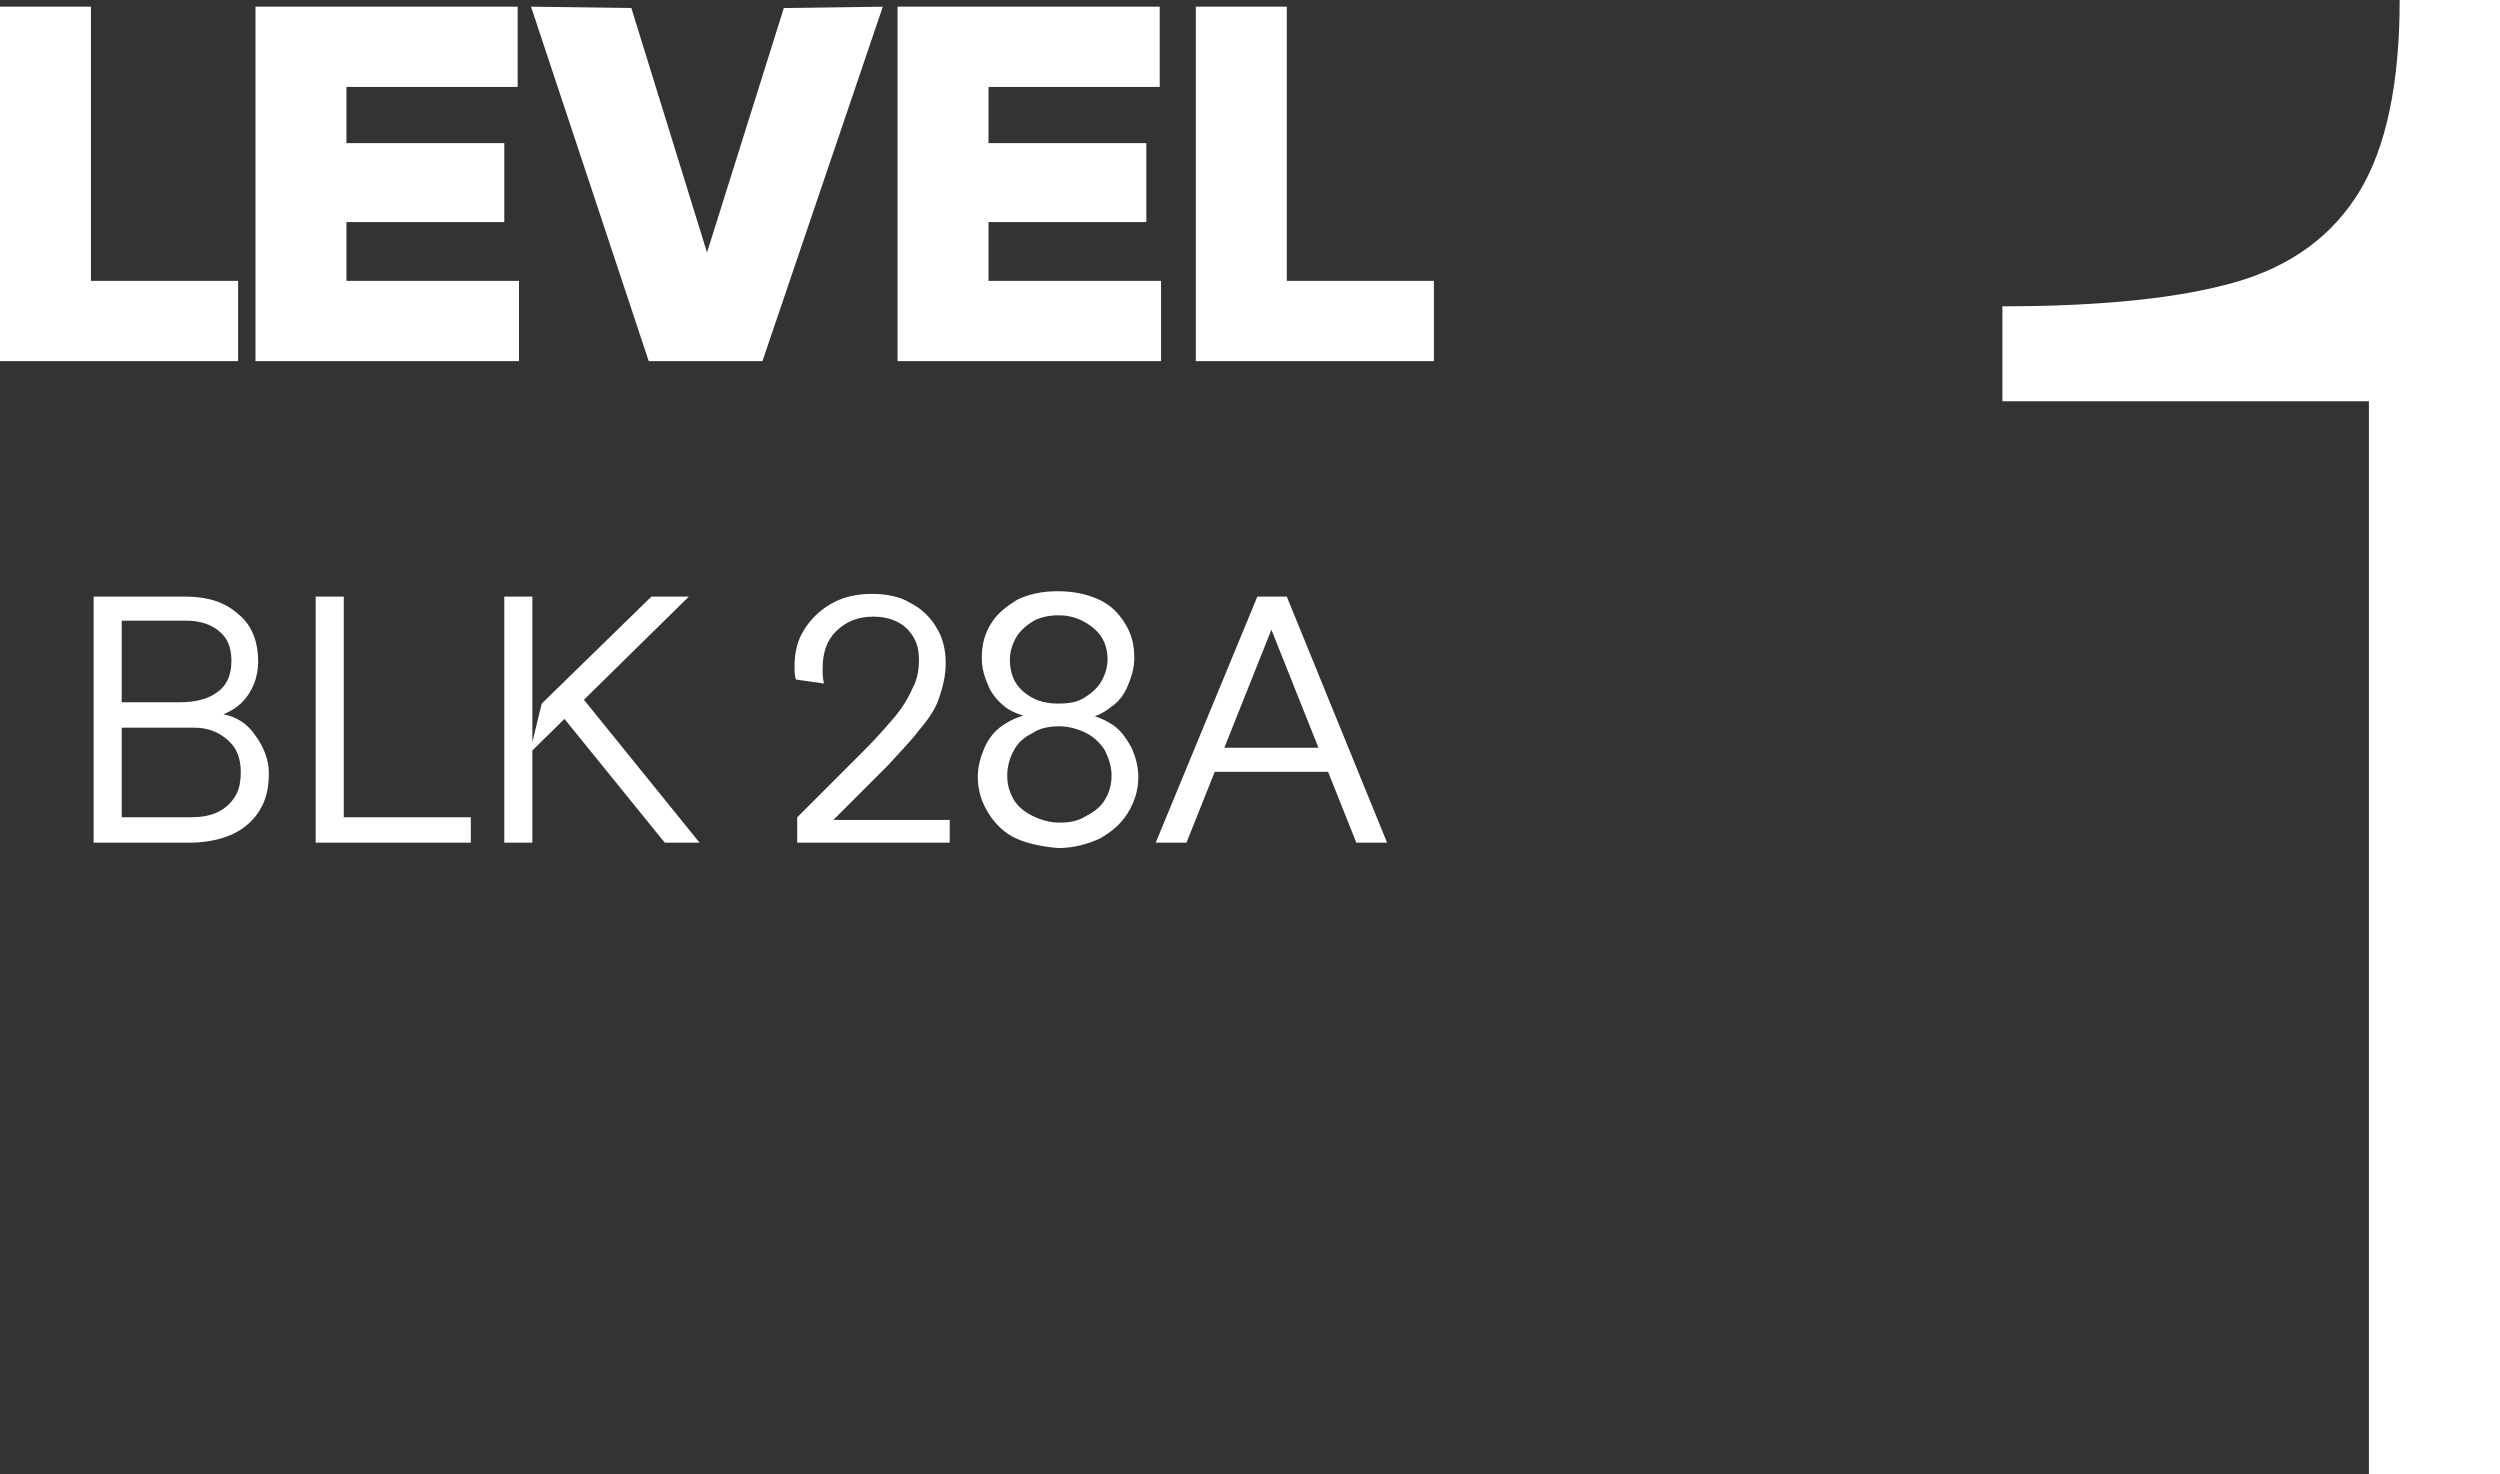
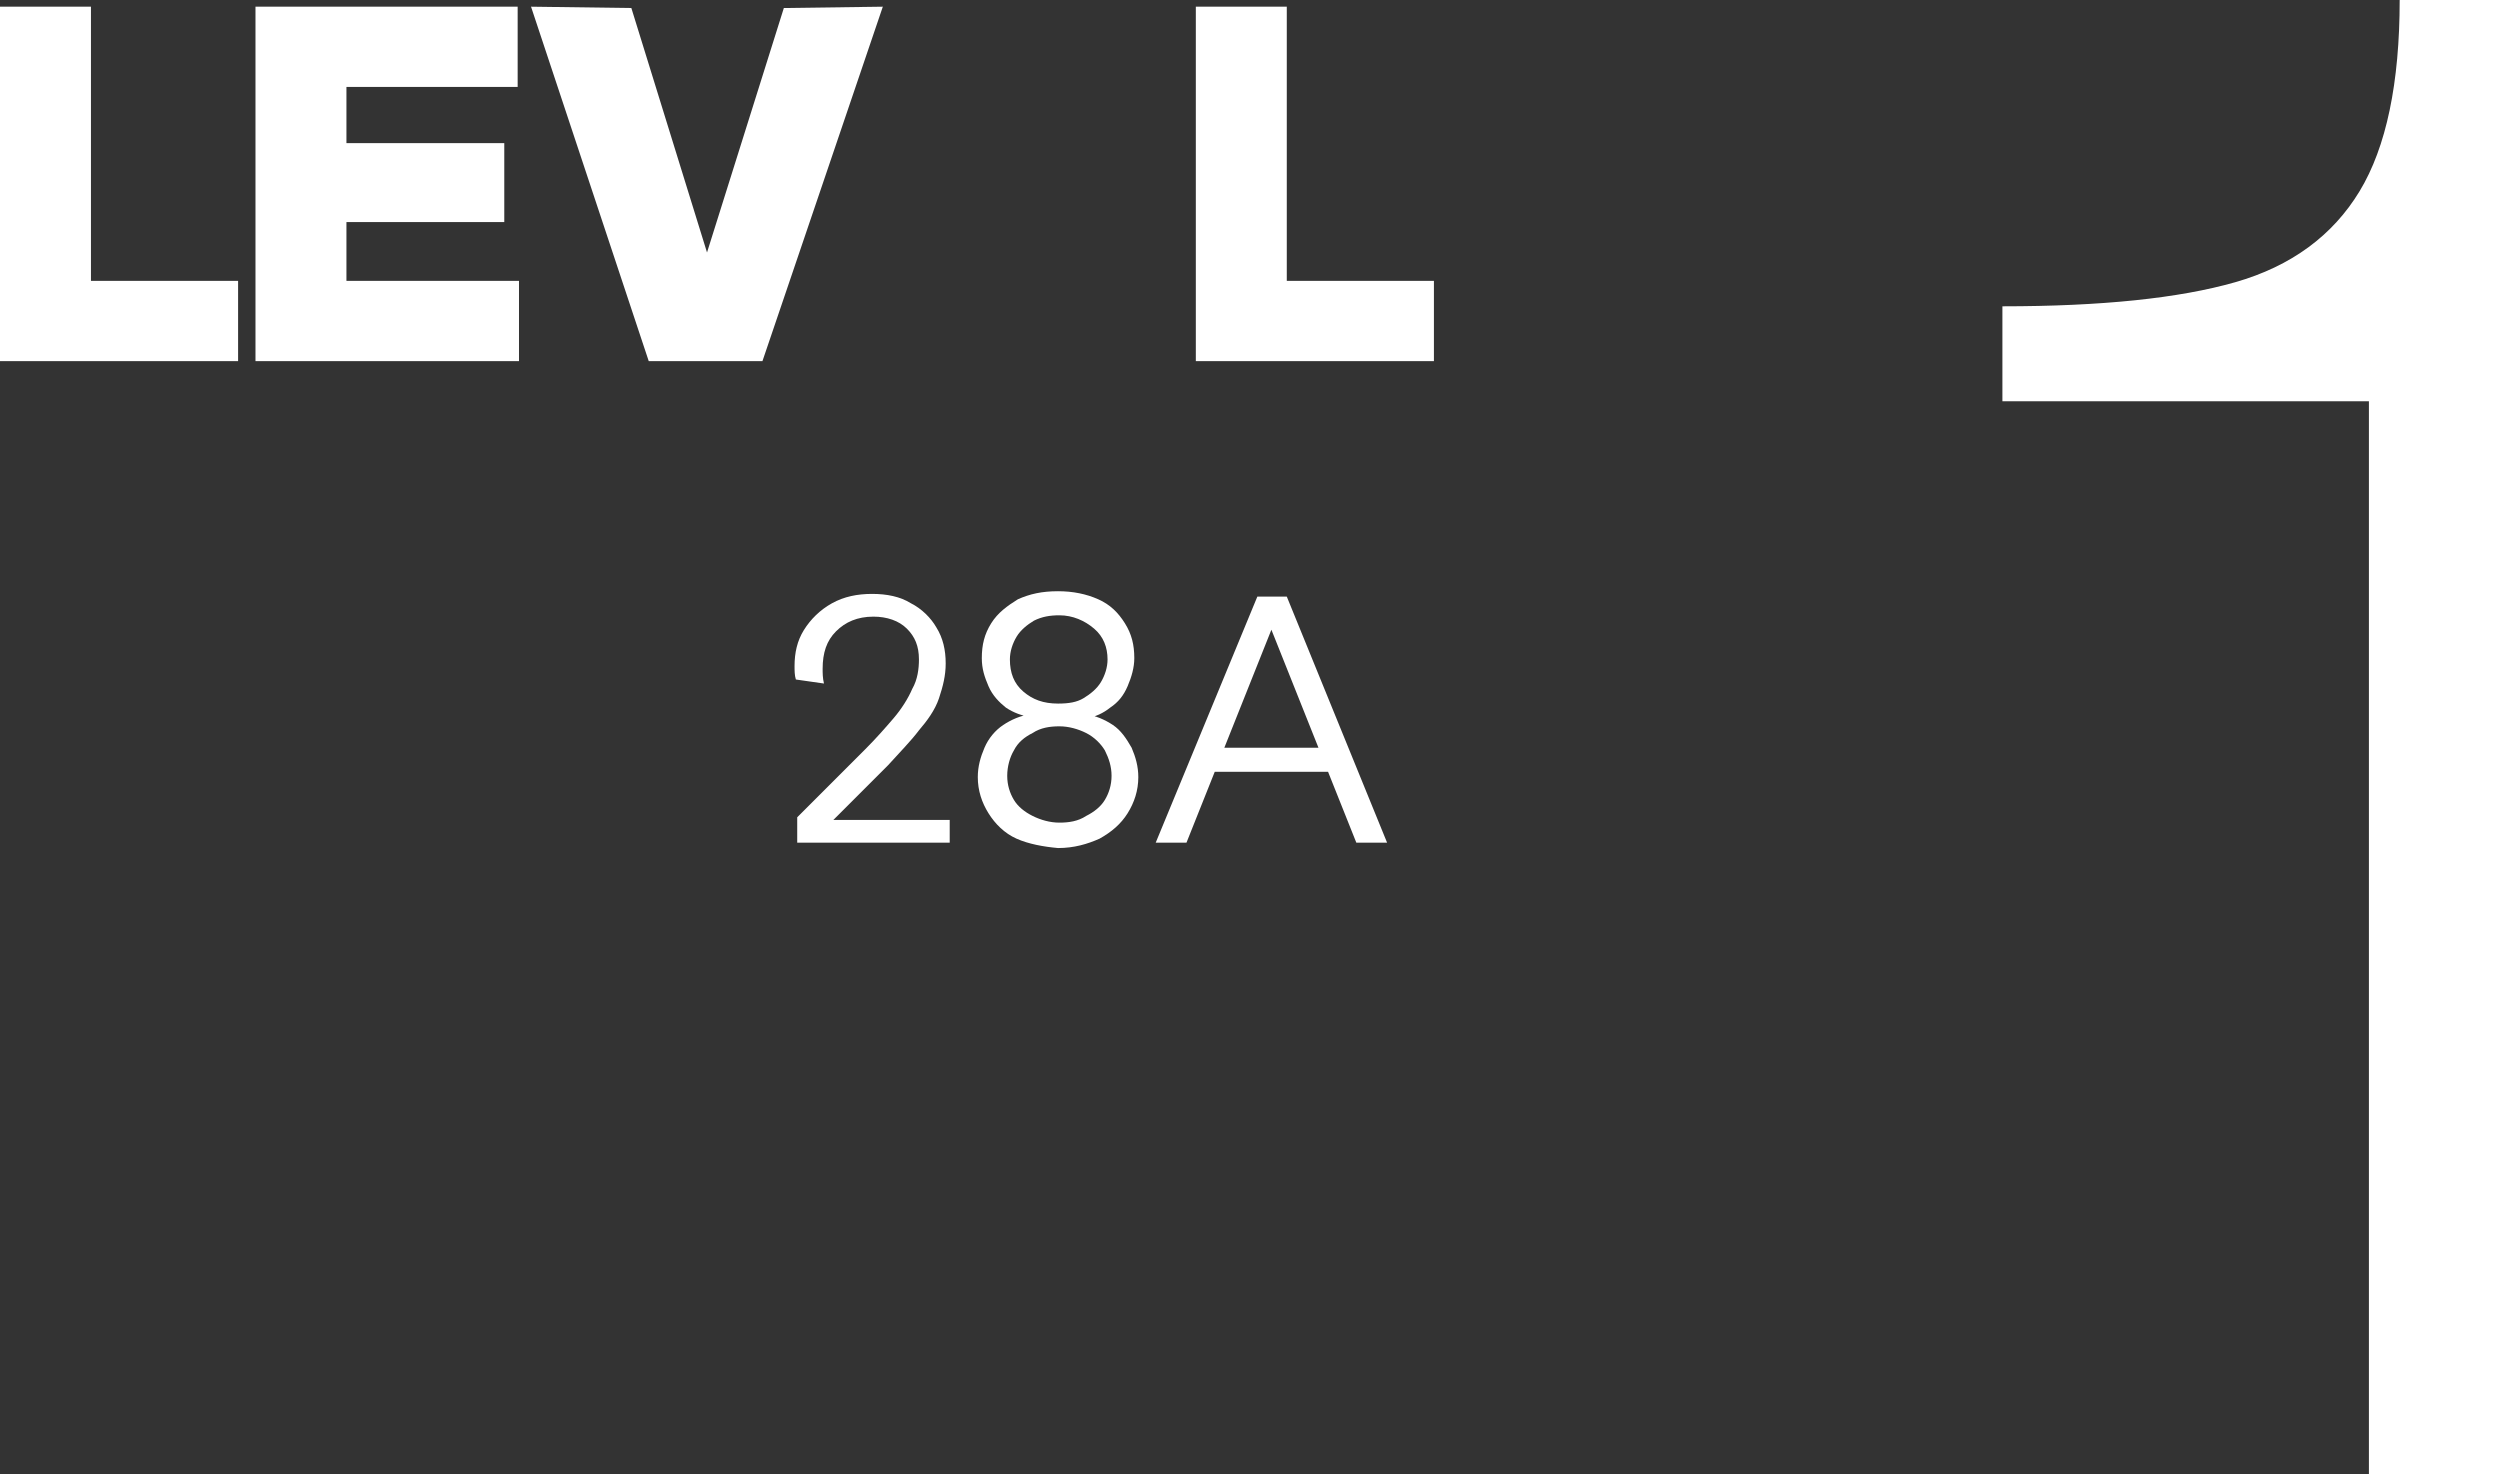
<svg xmlns="http://www.w3.org/2000/svg" version="1.1" id="Layer_1" x="0px" y="0px" viewBox="0 0 186.9 110.2" style="enable-background:new 0 0 186.9 110.2;" xml:space="preserve">
  <rect x="0" y="0" width="186.9" height="110.2" fill="#333333" stroke="none" />
  <style type="text/css">
	.st0{fill:#FFFFFF;}
</style>
  <g>
    <g>
-       <path class="st0" d="M7,44.6h6.8c1.7,0,3,0.4,4,1.3c1,0.8,1.5,2,1.5,3.6c0,0.5-0.1,1.1-0.3,1.6c-0.2,0.5-0.5,1-0.9,1.4    c-0.4,0.4-0.9,0.7-1.4,0.9c1,0.2,1.8,0.7,2.4,1.6c0.6,0.8,1,1.8,1,2.8c0,1.1-0.2,2-0.7,2.8c-0.5,0.8-1.2,1.4-2.1,1.8    c-0.9,0.4-2,0.6-3.2,0.6H7V44.6z M8.3,61.1h5.9c0.8,0,1.5-0.1,2.1-0.4s1-0.7,1.3-1.2s0.4-1.1,0.4-1.8c0-1-0.3-1.8-1-2.4    s-1.5-0.9-2.5-0.9H8.3v-1.9h5.2c1.2,0,2.2-0.3,2.8-0.8c0.7-0.5,1-1.3,1-2.3c0-1-0.3-1.7-0.9-2.2c-0.6-0.5-1.4-0.8-2.5-0.8H8.3    l0.8-1.2v17.1L8.3,61.1z" />
-       <path class="st0" d="M23.6,44.6h2.1v17.3l-1-0.8h10.5V63H23.6V44.6z" />
-       <path class="st0" d="M37.7,44.6h2.1V63h-2.1V44.6z M40.5,52.6l8.2-8h2.8L39.6,56.3L40.5,52.6z M42,53.5l1.4-1.5L52.3,63h-2.6    L42,53.5z" />
      <path class="st0" d="M59.6,61.1l5.1-5.1c0.8-0.8,1.5-1.6,2.1-2.3c0.6-0.7,1.1-1.5,1.4-2.2c0.4-0.7,0.5-1.5,0.5-2.2    c0-1-0.3-1.7-0.9-2.3c-0.6-0.6-1.5-0.9-2.5-0.9c-1.2,0-2.1,0.4-2.8,1.1c-0.7,0.7-1,1.6-1,2.8c0,0.3,0,0.7,0.1,1.1l-2.1-0.3    c-0.1-0.3-0.1-0.7-0.1-1c0-1,0.2-1.9,0.7-2.7c0.5-0.8,1.2-1.5,2.1-2c0.9-0.5,1.9-0.7,3-0.7c1.1,0,2.1,0.2,2.9,0.7    c0.8,0.4,1.5,1.1,1.9,1.8c0.5,0.8,0.7,1.7,0.7,2.7c0,0.9-0.2,1.7-0.5,2.6s-0.9,1.7-1.5,2.4c-0.6,0.8-1.4,1.6-2.3,2.6l-5,5l0.1-0.9    H71V63H59.6V61.1z" />
      <path class="st0" d="M76,62.7c-0.9-0.4-1.6-1.1-2.1-1.9c-0.5-0.8-0.8-1.7-0.8-2.7c0-0.8,0.2-1.5,0.5-2.2c0.3-0.7,0.8-1.3,1.4-1.7    c0.6-0.4,1.3-0.7,2-0.8l0,0.2c-0.6-0.1-1.2-0.3-1.8-0.7c-0.5-0.4-1-0.9-1.3-1.6s-0.5-1.3-0.5-2.1c0-1,0.2-1.8,0.7-2.6    c0.5-0.8,1.2-1.3,2-1.8c0.9-0.4,1.8-0.6,3-0.6c1.1,0,2.1,0.2,3,0.6c0.9,0.4,1.5,1,2,1.8c0.5,0.8,0.7,1.6,0.7,2.6    c0,0.7-0.2,1.4-0.5,2.1s-0.7,1.2-1.3,1.6c-0.5,0.4-1.1,0.7-1.8,0.8v-0.3c0.7,0.1,1.4,0.4,2,0.8c0.6,0.4,1,1,1.4,1.7    c0.3,0.7,0.5,1.4,0.5,2.2c0,1-0.3,1.9-0.8,2.7c-0.5,0.8-1.2,1.4-2.1,1.9c-0.9,0.4-1.9,0.7-3.1,0.7C78,63.3,76.9,63.1,76,62.7z     M81.2,61c0.6-0.3,1.1-0.7,1.4-1.2c0.3-0.5,0.5-1.1,0.5-1.8c0-0.7-0.2-1.3-0.5-1.9c-0.3-0.5-0.8-1-1.4-1.3c-0.6-0.3-1.3-0.5-2-0.5    s-1.4,0.1-2,0.5c-0.6,0.3-1.1,0.7-1.4,1.3c-0.3,0.5-0.5,1.2-0.5,1.9c0,0.7,0.2,1.3,0.5,1.8c0.3,0.5,0.8,0.9,1.4,1.2    c0.6,0.3,1.3,0.5,2,0.5S80.6,61.4,81.2,61z M81,52.2c0.5-0.3,1-0.7,1.3-1.2c0.3-0.5,0.5-1.1,0.5-1.7c0-0.9-0.3-1.7-1-2.3    S80.2,46,79.2,46c-0.7,0-1.3,0.1-1.9,0.4c-0.5,0.3-1,0.7-1.3,1.2s-0.5,1.1-0.5,1.7c0,1,0.3,1.8,1,2.4c0.7,0.6,1.5,0.9,2.6,0.9    C79.9,52.6,80.5,52.5,81,52.2z" />
      <path class="st0" d="M94,44.6h2.2l7.5,18.4h-2.3l-6.7-16.8h0.7L88.7,63h-2.3L94,44.6z M91,55.9h8.1l0.7,1.8h-9.5L91,55.9z" />
    </g>
    <g>
      <g>
        <path class="st0" d="M0,0.5h6.8v23.6l-3.7-3.1h14.7v6H0V0.5z" />
        <path class="st0" d="M19.1,0.5h19.6v6H23.3l2.6-2.6v19.8L23.3,21h15.5v6H19.1V0.5z M22,10.7h15.7v5.9H22V10.7z" />
        <path class="st0" d="M39.7,0.5l7.5,0.1l6.5,21H52l6.6-21L66,0.5l-9,26.5h-8.5L39.7,0.5z" />
-         <path class="st0" d="M67.1,0.5h19.6v6H71.3l2.6-2.6v19.8L71.3,21h15.5v6H67.1V0.5z M70,10.7h15.7v5.9H70V10.7z" />
        <path class="st0" d="M89.4,0.5h6.8v23.6l-3.7-3.1h14.7v6H89.4V0.5z" />
      </g>
    </g>
    <g>
      <g>
        <path class="st0" d="M177.2,25.7l4.3,4.3h-31.8v-7.1c7.4,0,13.2-0.6,17.4-1.8c4.2-1.2,7.3-3.5,9.3-6.8c2-3.3,3-8.1,3-14.3h7.5     v110.2h-9.8V25.7z" />
      </g>
    </g>
  </g>
</svg>